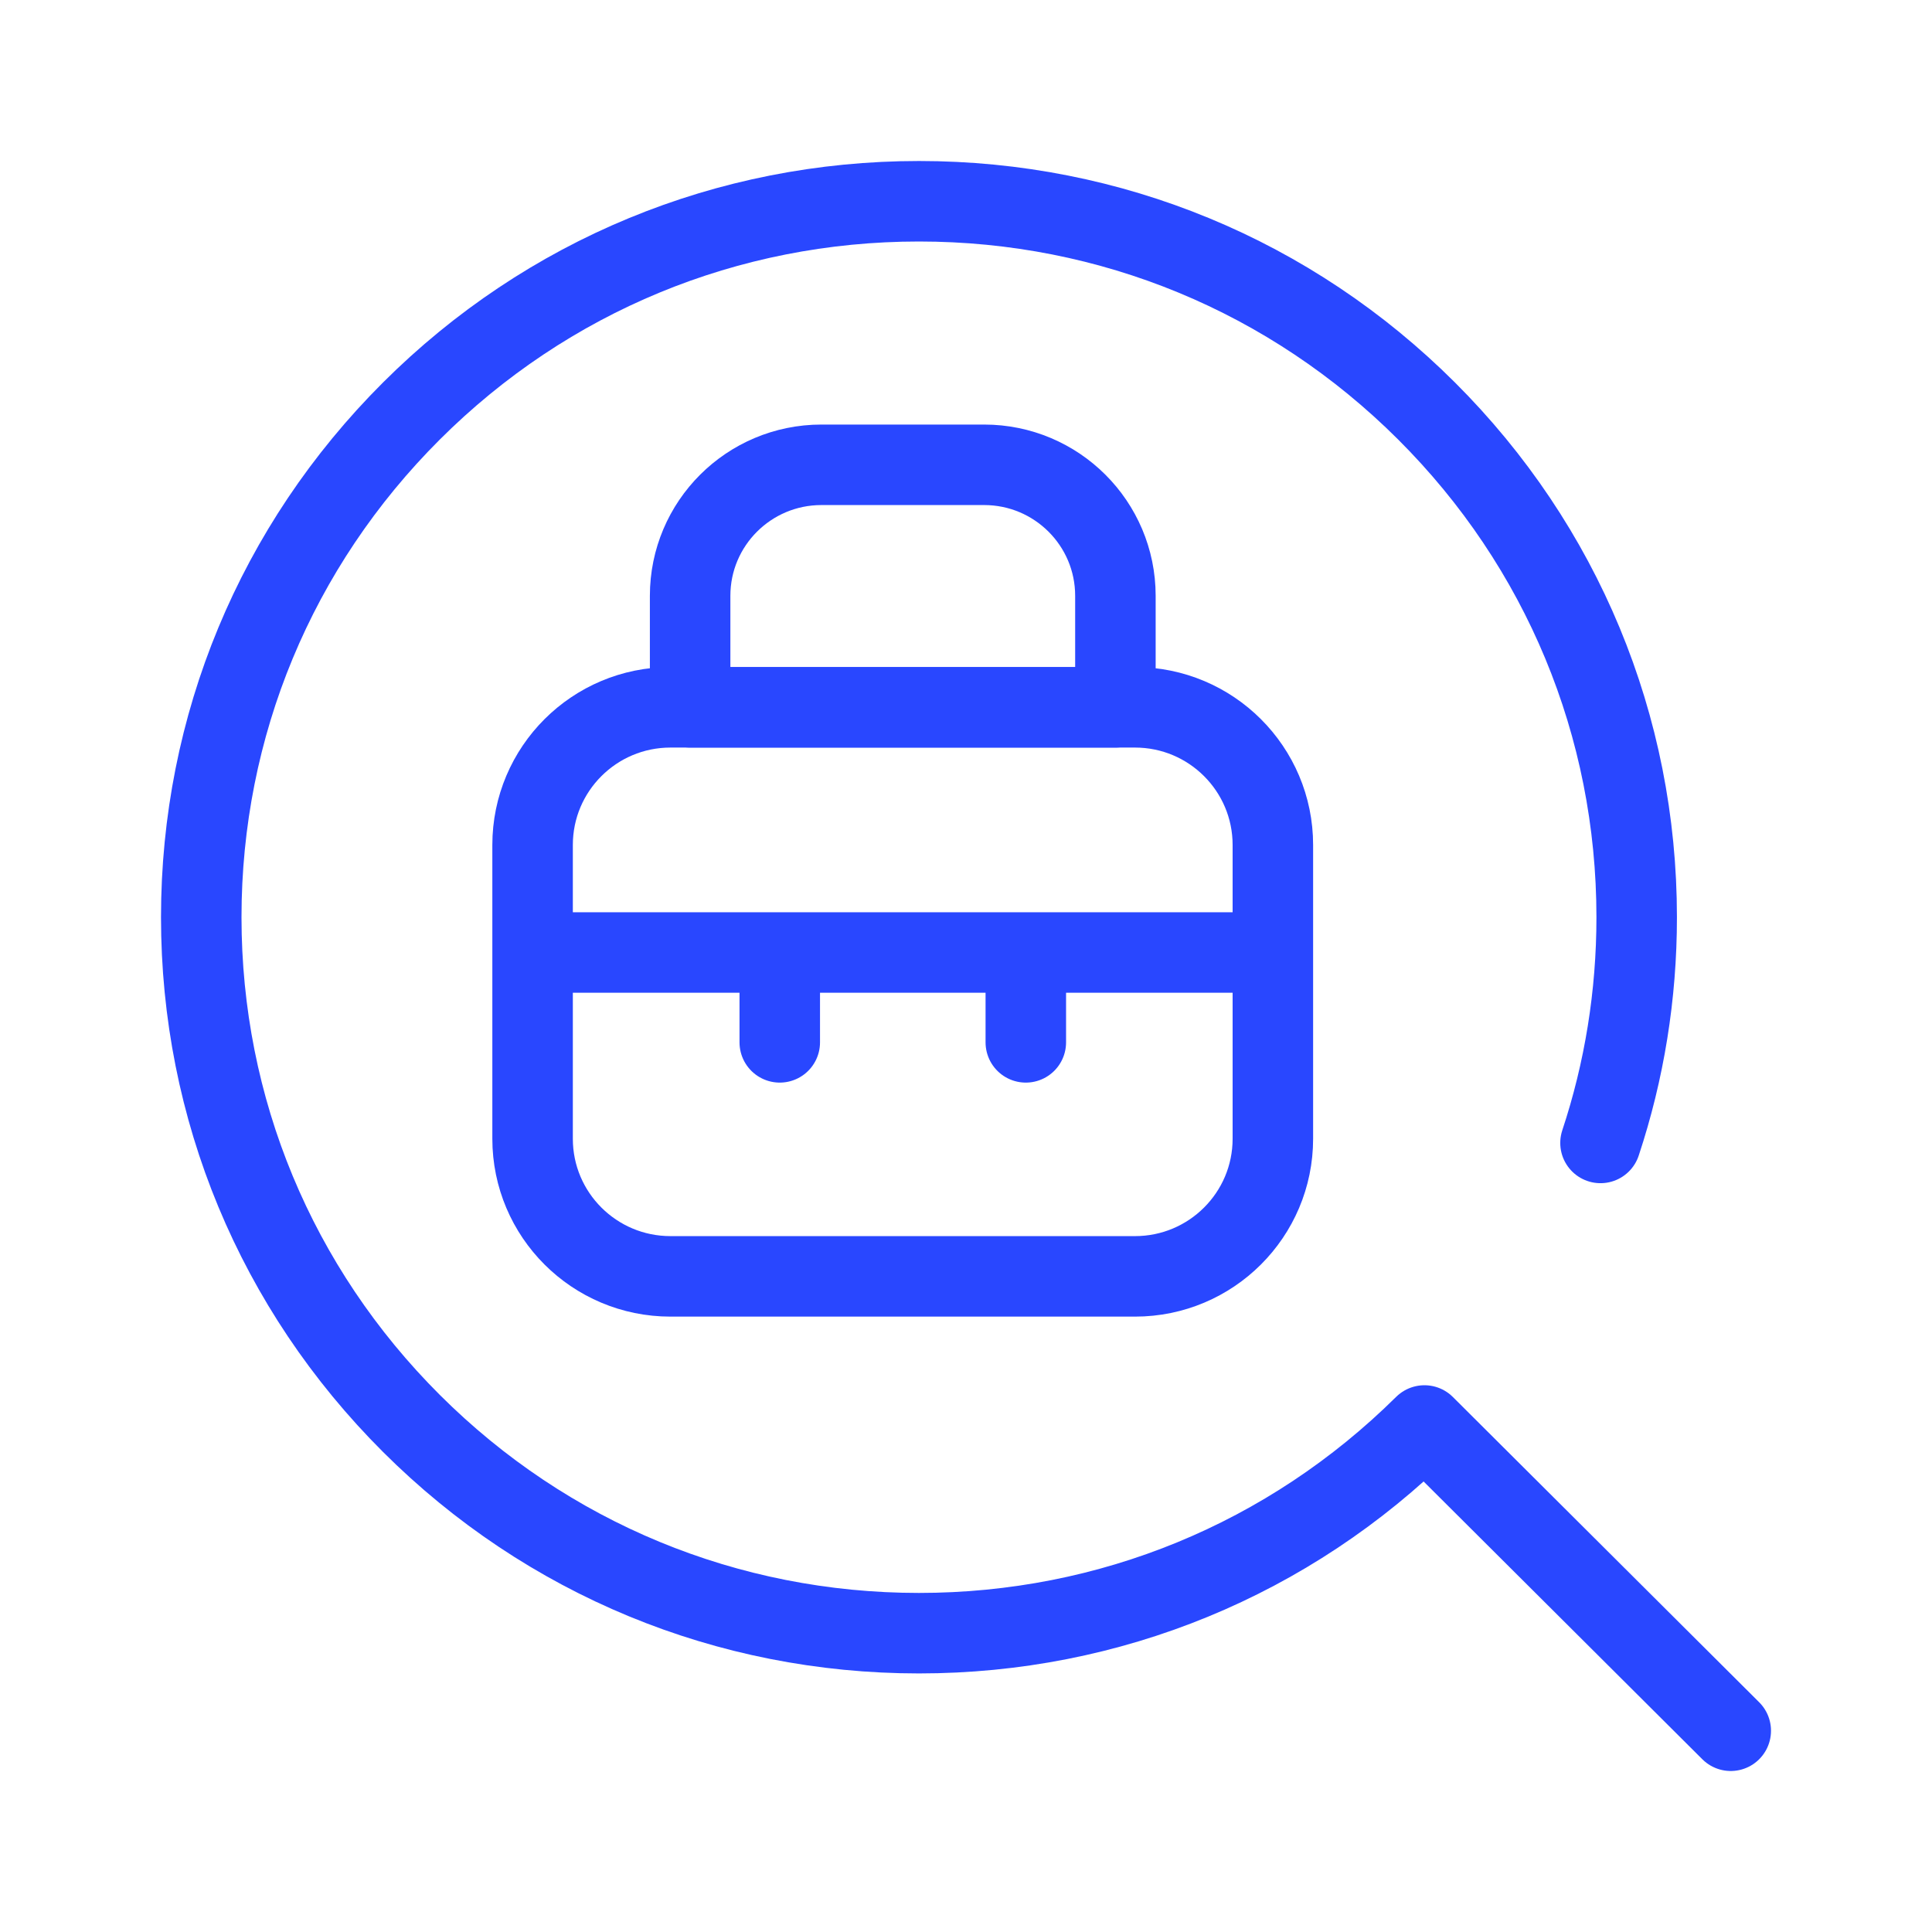
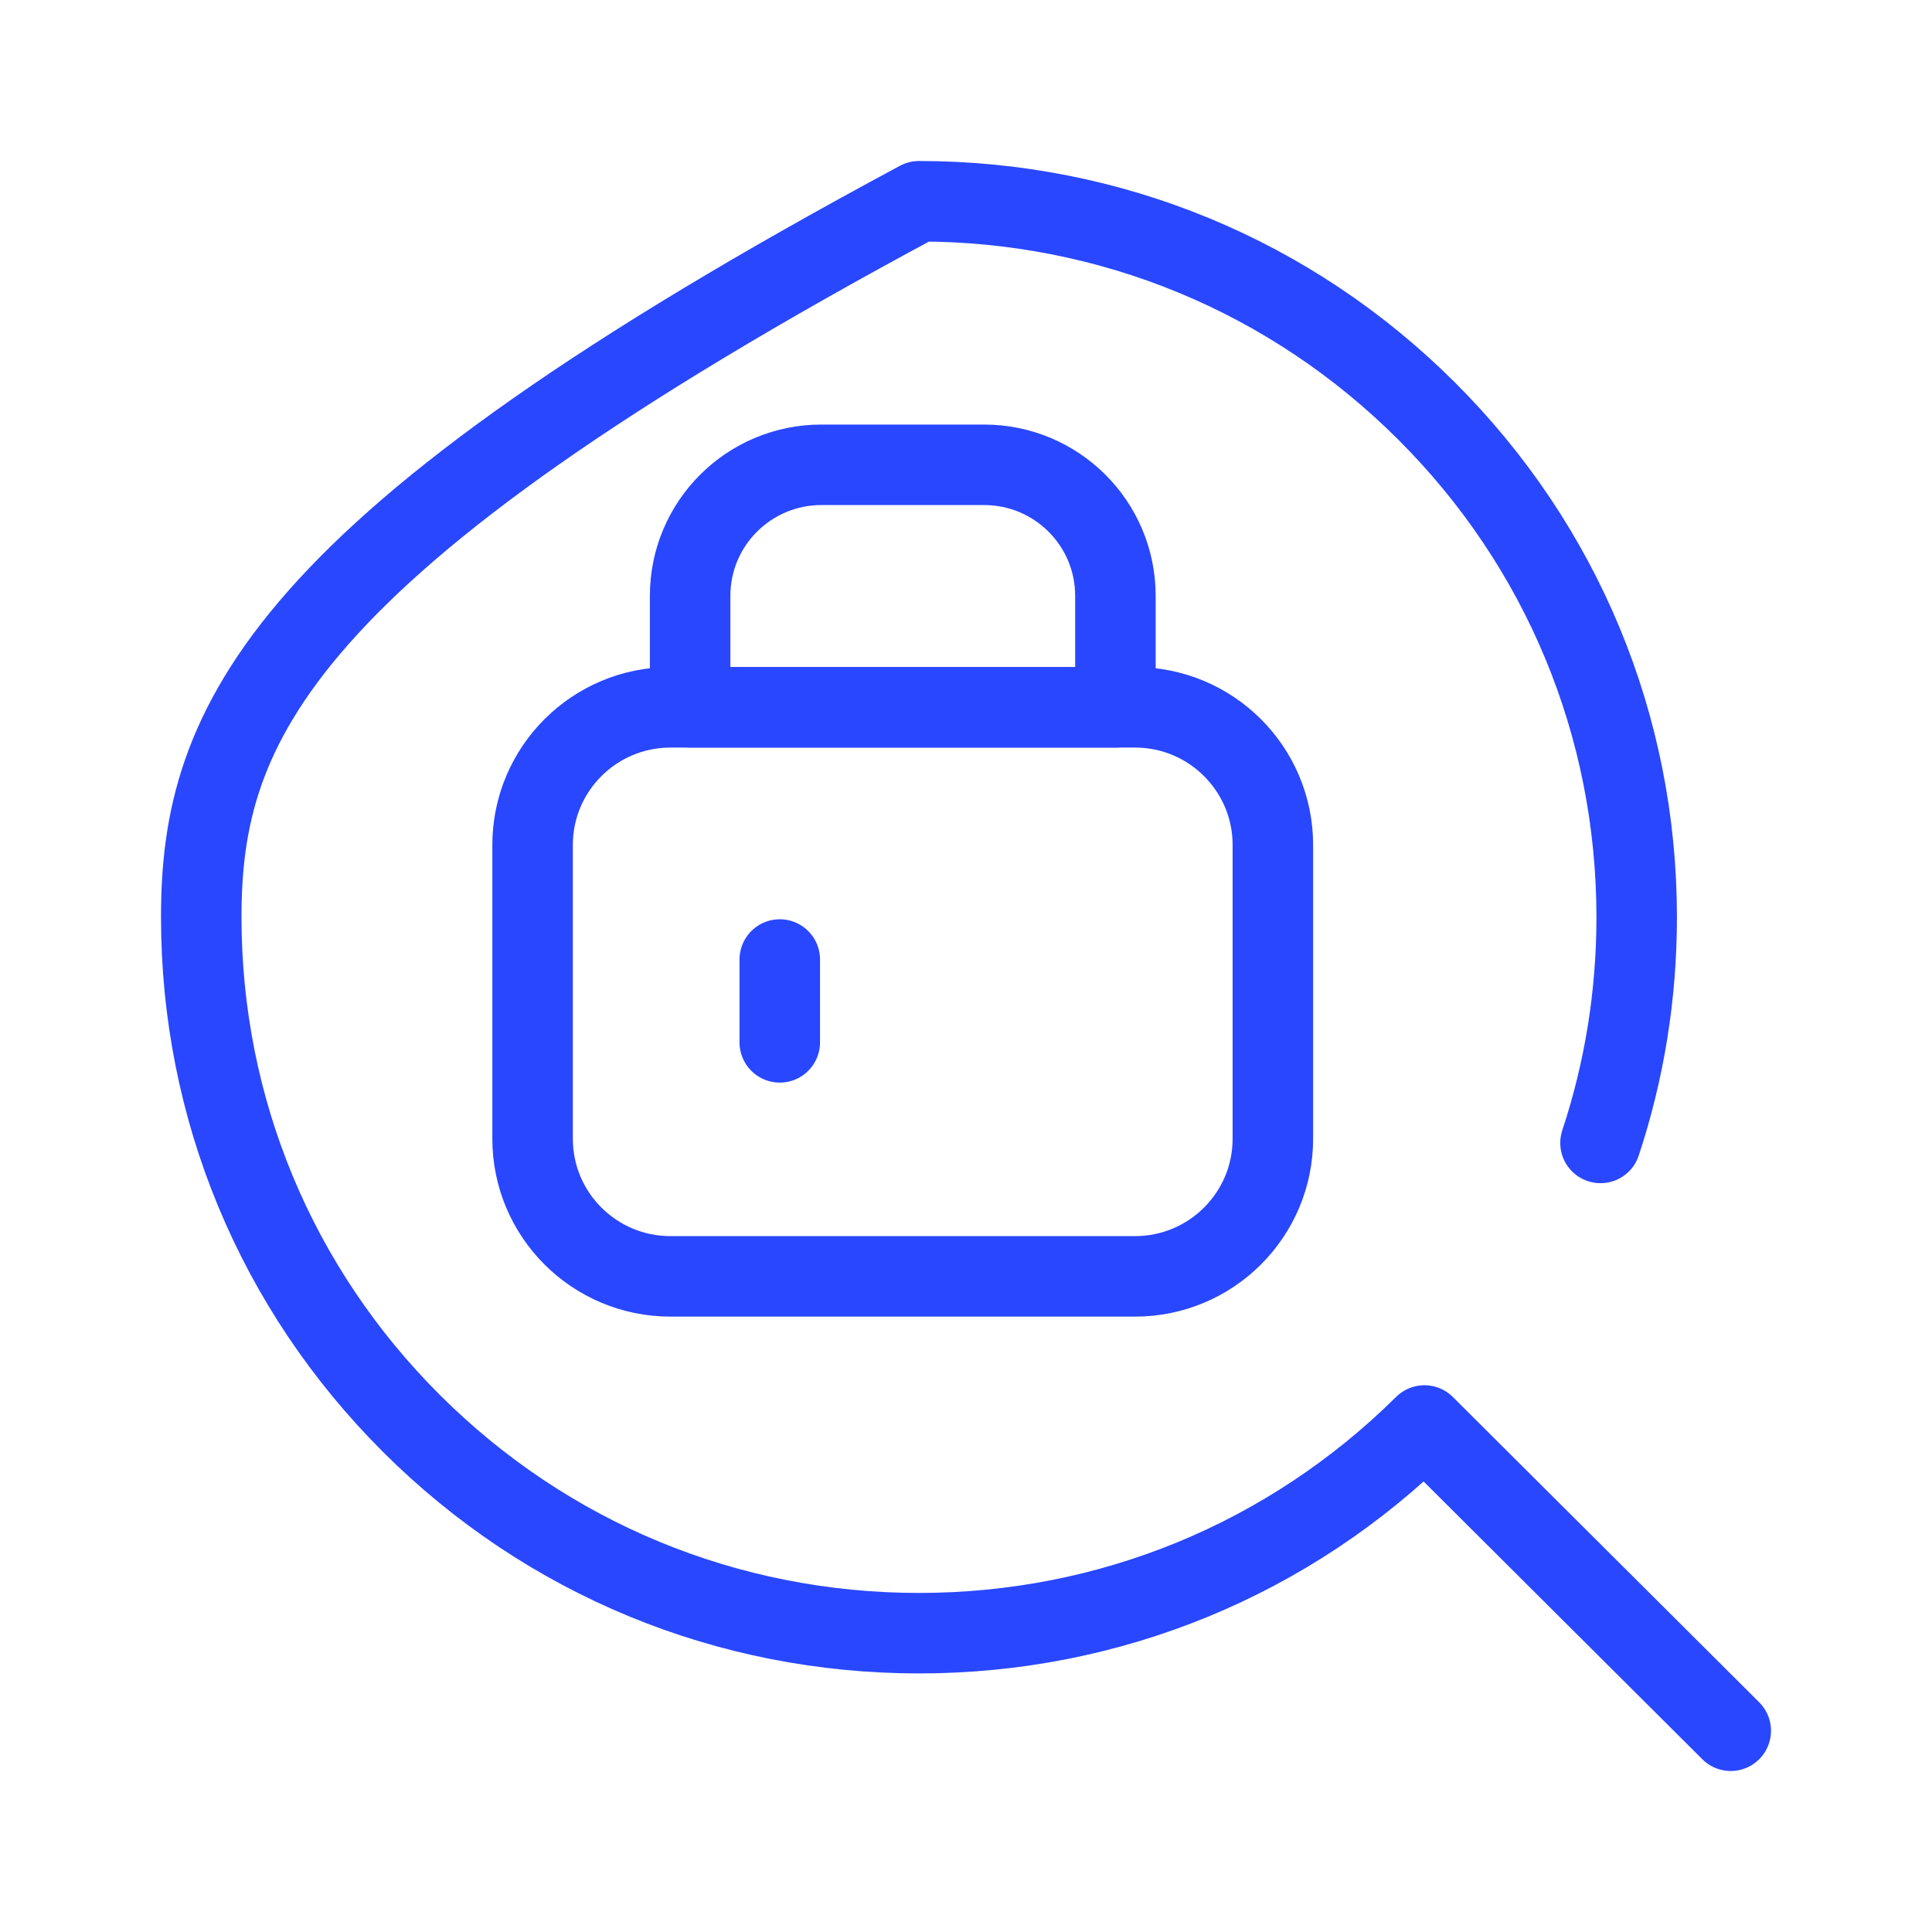
<svg xmlns="http://www.w3.org/2000/svg" width="48" height="48" viewBox="0 0 48 48" fill="none">
  <g id="Layer_1">
    <g id="Group">
      <g id="Group_2">
-         <path id="Vector" d="M39.764 28.396C40.356 26.611 40.663 24.723 40.663 22.788C40.663 18.037 38.809 13.57 35.441 10.21C32.073 6.85 27.595 5 22.832 5C18.069 5 13.591 6.85 10.223 10.21C6.855 13.57 5 18.037 5 22.788C5 27.539 6.855 32.006 10.223 35.366C13.591 38.726 18.069 40.576 22.832 40.576C27.571 40.576 32.028 38.744 35.39 35.416L43 43" stroke="#2947FF" stroke-width="2" stroke-miterlimit="10" stroke-linecap="round" stroke-linejoin="round" />
+         <path id="Vector" d="M39.764 28.396C40.356 26.611 40.663 24.723 40.663 22.788C40.663 18.037 38.809 13.57 35.441 10.21C32.073 6.85 27.595 5 22.832 5C6.855 13.57 5 18.037 5 22.788C5 27.539 6.855 32.006 10.223 35.366C13.591 38.726 18.069 40.576 22.832 40.576C27.571 40.576 32.028 38.744 35.39 35.416L43 43" stroke="#2947FF" stroke-width="2" stroke-miterlimit="10" stroke-linecap="round" stroke-linejoin="round" />
      </g>
      <g id="Group_3">
        <path id="Vector_2" d="M28.198 31.711H16.658C14.766 31.711 13.232 30.18 13.232 28.292V20.993C13.232 19.104 14.766 17.573 16.658 17.573H28.198C30.09 17.573 31.624 19.104 31.624 20.993V28.292C31.624 30.18 30.09 31.711 28.198 31.711Z" stroke="#2947FF" stroke-width="2" stroke-miterlimit="10" stroke-linecap="round" stroke-linejoin="round" />
        <path id="Vector_3" d="M27.712 17.573H17.146V14.803C17.146 13.005 18.607 11.548 20.408 11.548H24.45C26.251 11.548 27.712 13.005 27.712 14.803V17.573Z" stroke="#2947FF" stroke-width="2" stroke-miterlimit="10" stroke-linecap="round" stroke-linejoin="round" />
-         <path id="Vector_4" d="M13.803 23.665H31.056" stroke="#2947FF" stroke-width="2" stroke-miterlimit="10" stroke-linecap="round" stroke-linejoin="round" />
        <g id="Group_4">
          <path id="Vector_5" d="M19.373 23.839V25.897" stroke="#2947FF" stroke-width="2" stroke-miterlimit="10" stroke-linecap="round" stroke-linejoin="round" />
-           <path id="Vector_6" d="M25.486 23.839V25.897" stroke="#2947FF" stroke-width="2" stroke-miterlimit="10" stroke-linecap="round" stroke-linejoin="round" />
        </g>
      </g>
    </g>
  </g>
</svg>